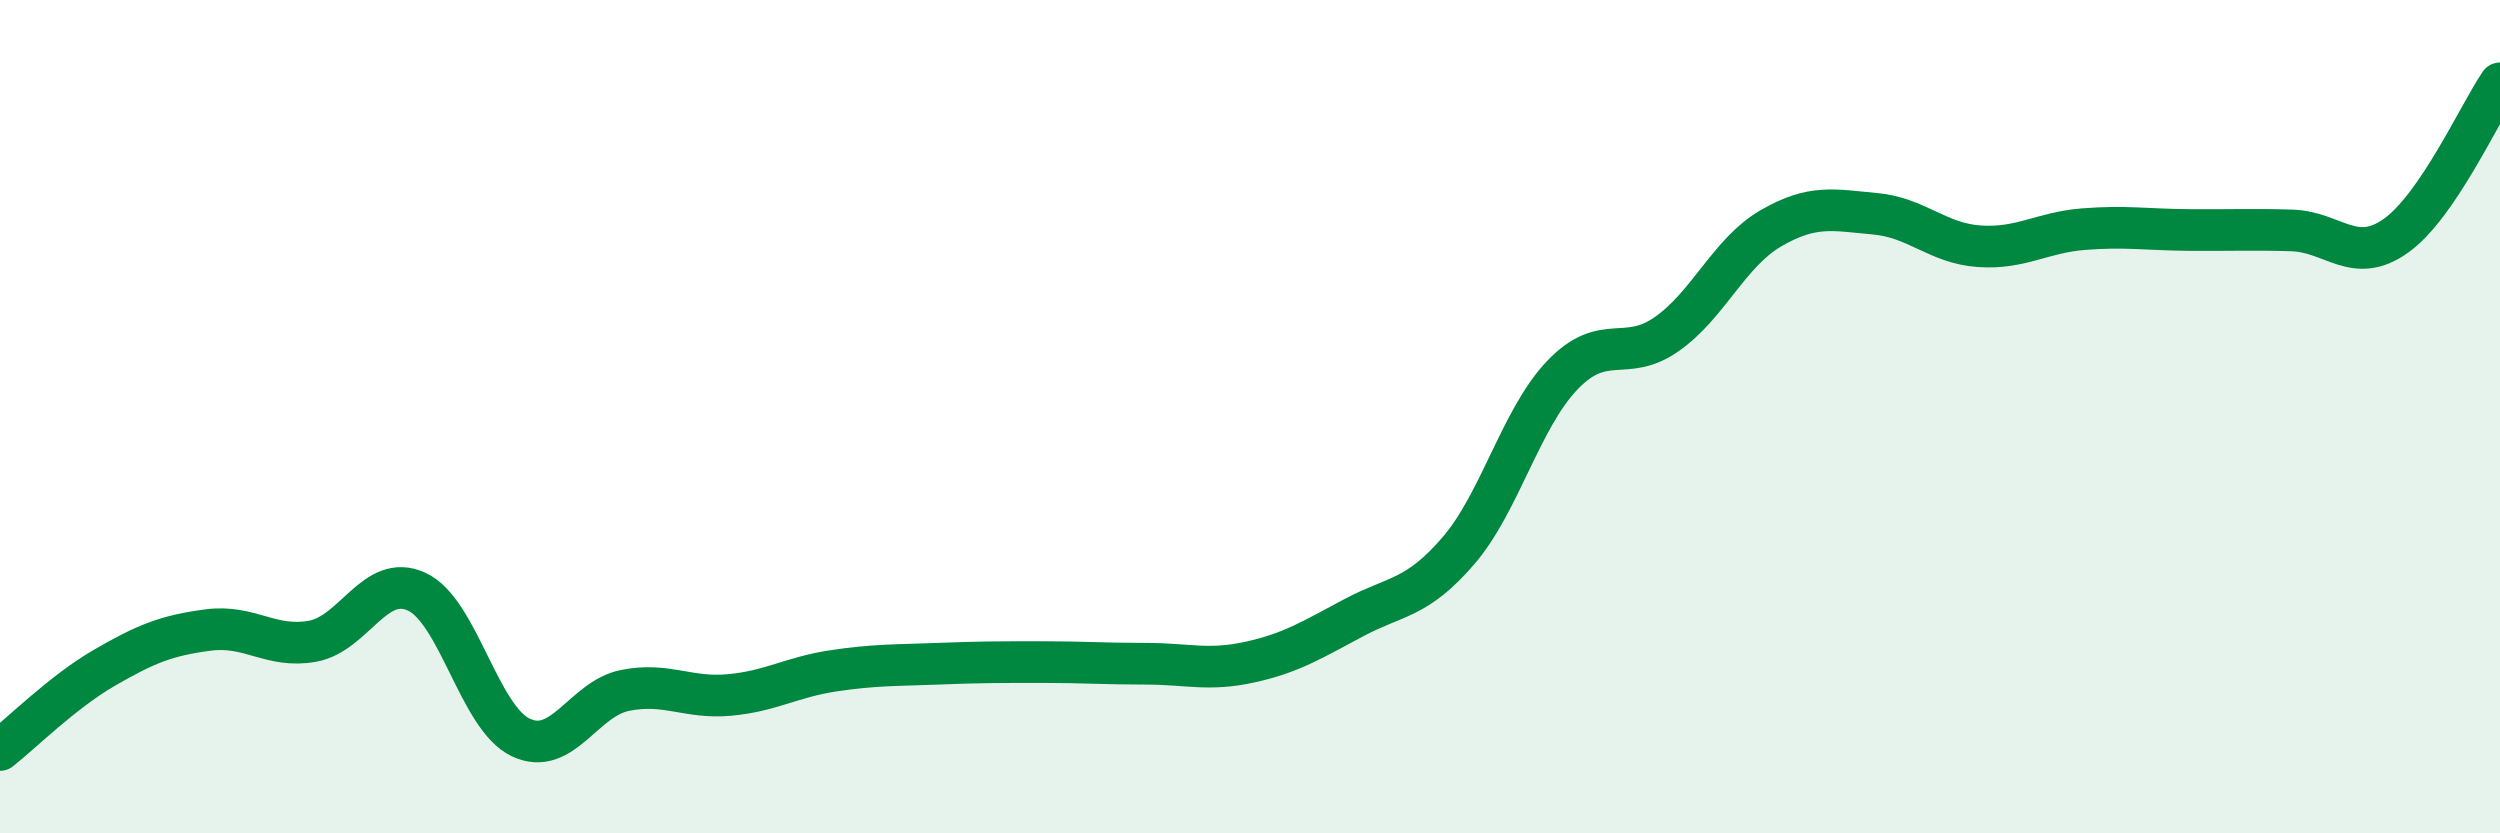
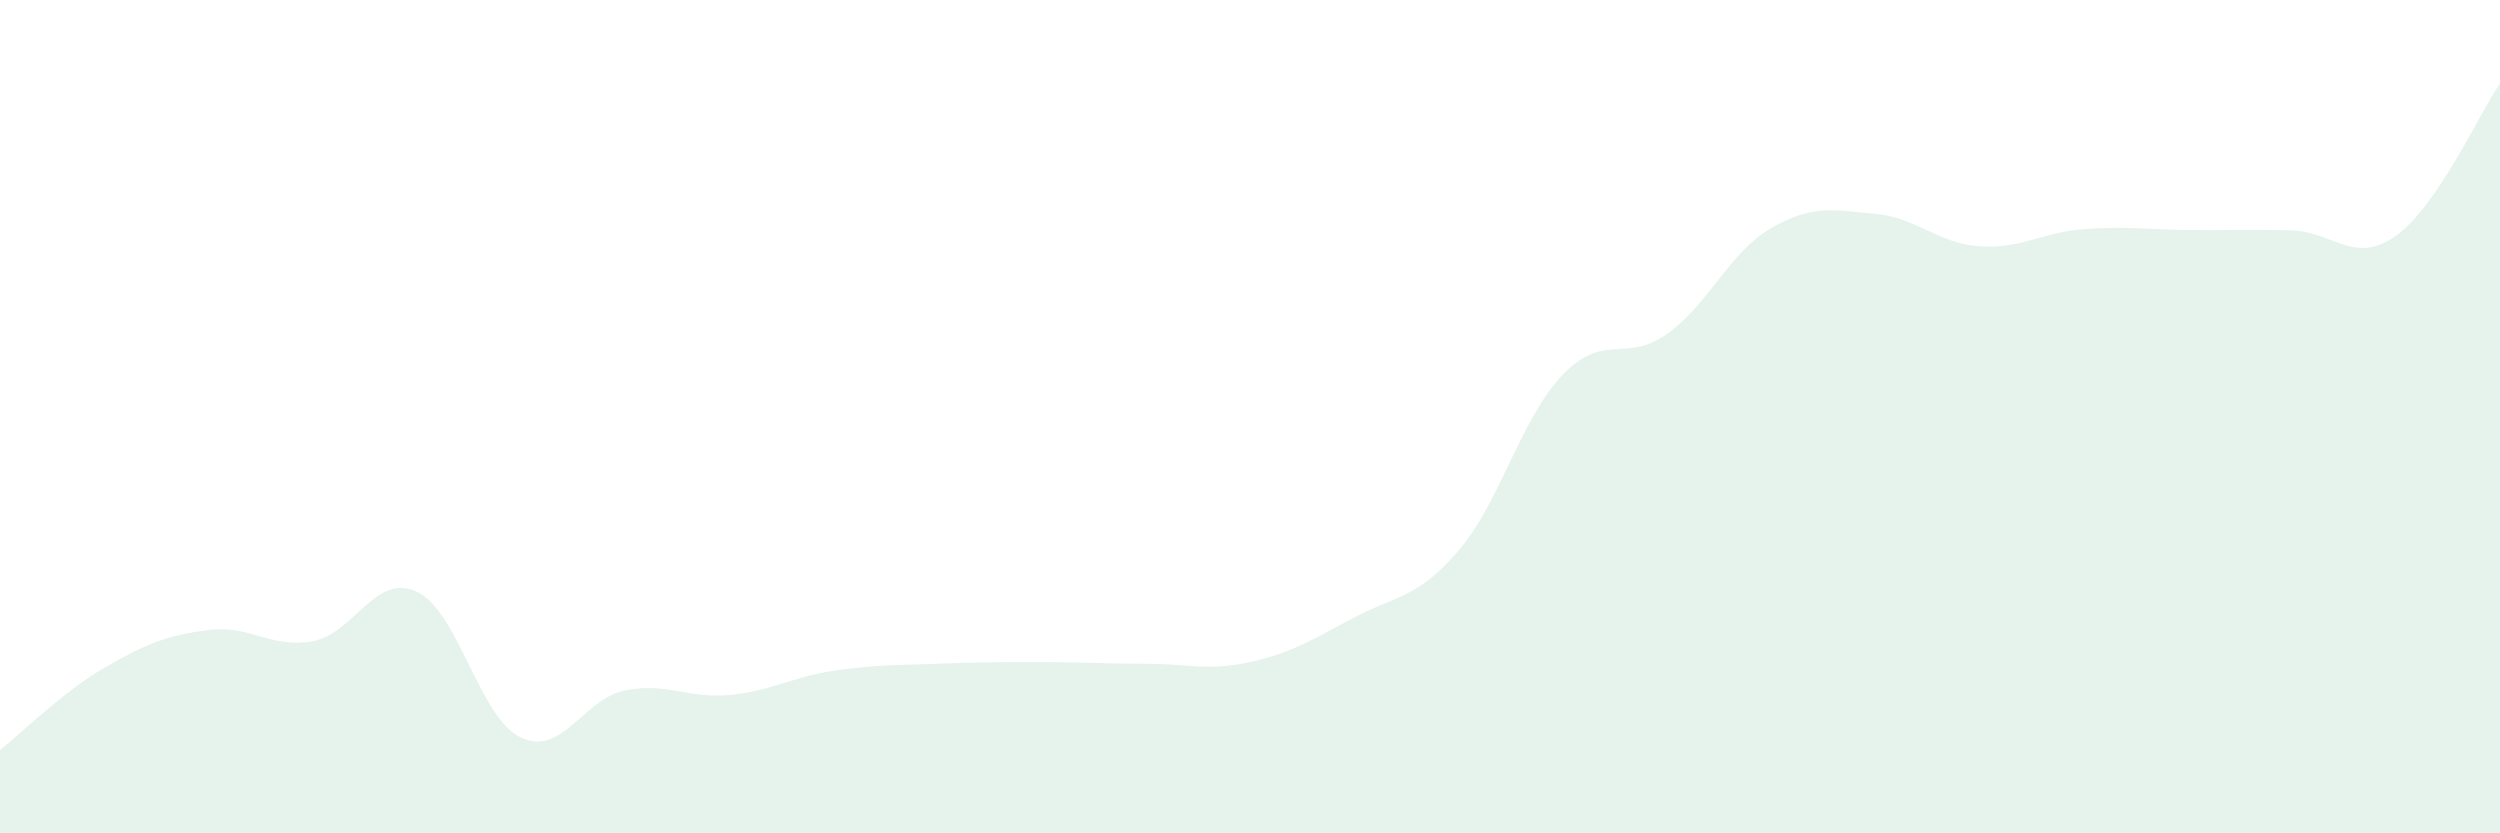
<svg xmlns="http://www.w3.org/2000/svg" width="60" height="20" viewBox="0 0 60 20">
  <path d="M 0,18 C 0.5,17.61 1.5,16.61 2.5,16.03 C 3.5,15.45 4,15.25 5,15.12 C 6,14.99 6.5,15.57 7.5,15.39 C 8.5,15.21 9,13.74 10,14.2 C 11,14.66 11.5,17.23 12.5,17.7 C 13.5,18.17 14,16.77 15,16.57 C 16,16.37 16.5,16.77 17.5,16.68 C 18.5,16.59 19,16.25 20,16.1 C 21,15.95 21.5,15.97 22.5,15.93 C 23.5,15.89 24,15.89 25,15.89 C 26,15.89 26.5,15.93 27.5,15.93 C 28.5,15.93 29,16.11 30,15.89 C 31,15.67 31.5,15.35 32.5,14.82 C 33.5,14.29 34,14.38 35,13.22 C 36,12.06 36.5,10.04 37.5,9 C 38.5,7.96 39,8.72 40,8.02 C 41,7.32 41.5,6.06 42.5,5.48 C 43.5,4.9 44,5.04 45,5.13 C 46,5.22 46.5,5.84 47.5,5.91 C 48.5,5.98 49,5.58 50,5.5 C 51,5.42 51.5,5.51 52.5,5.52 C 53.5,5.53 54,5.5 55,5.53 C 56,5.56 56.5,6.37 57.5,5.66 C 58.5,4.95 59.5,2.73 60,2L60 20L0 20Z" fill="#008740" opacity="0.1" stroke-linecap="round" stroke-linejoin="round" />
-   <path d="M 0,18 C 0.5,17.61 1.5,16.61 2.5,16.03 C 3.5,15.45 4,15.25 5,15.12 C 6,14.99 6.5,15.57 7.5,15.39 C 8.5,15.21 9,13.74 10,14.2 C 11,14.66 11.5,17.23 12.5,17.7 C 13.5,18.17 14,16.77 15,16.57 C 16,16.37 16.5,16.77 17.5,16.68 C 18.5,16.59 19,16.25 20,16.1 C 21,15.95 21.5,15.97 22.5,15.93 C 23.5,15.89 24,15.89 25,15.89 C 26,15.89 26.5,15.93 27.5,15.93 C 28.5,15.93 29,16.11 30,15.89 C 31,15.67 31.5,15.35 32.5,14.82 C 33.5,14.29 34,14.38 35,13.22 C 36,12.06 36.5,10.04 37.5,9 C 38.5,7.96 39,8.72 40,8.02 C 41,7.32 41.5,6.06 42.5,5.48 C 43.5,4.9 44,5.04 45,5.13 C 46,5.22 46.5,5.84 47.5,5.91 C 48.5,5.98 49,5.58 50,5.5 C 51,5.42 51.5,5.51 52.5,5.52 C 53.5,5.53 54,5.5 55,5.53 C 56,5.56 56.5,6.37 57.5,5.66 C 58.5,4.95 59.5,2.73 60,2" stroke="#008740" stroke-width="1" fill="none" stroke-linecap="round" stroke-linejoin="round" />
</svg>